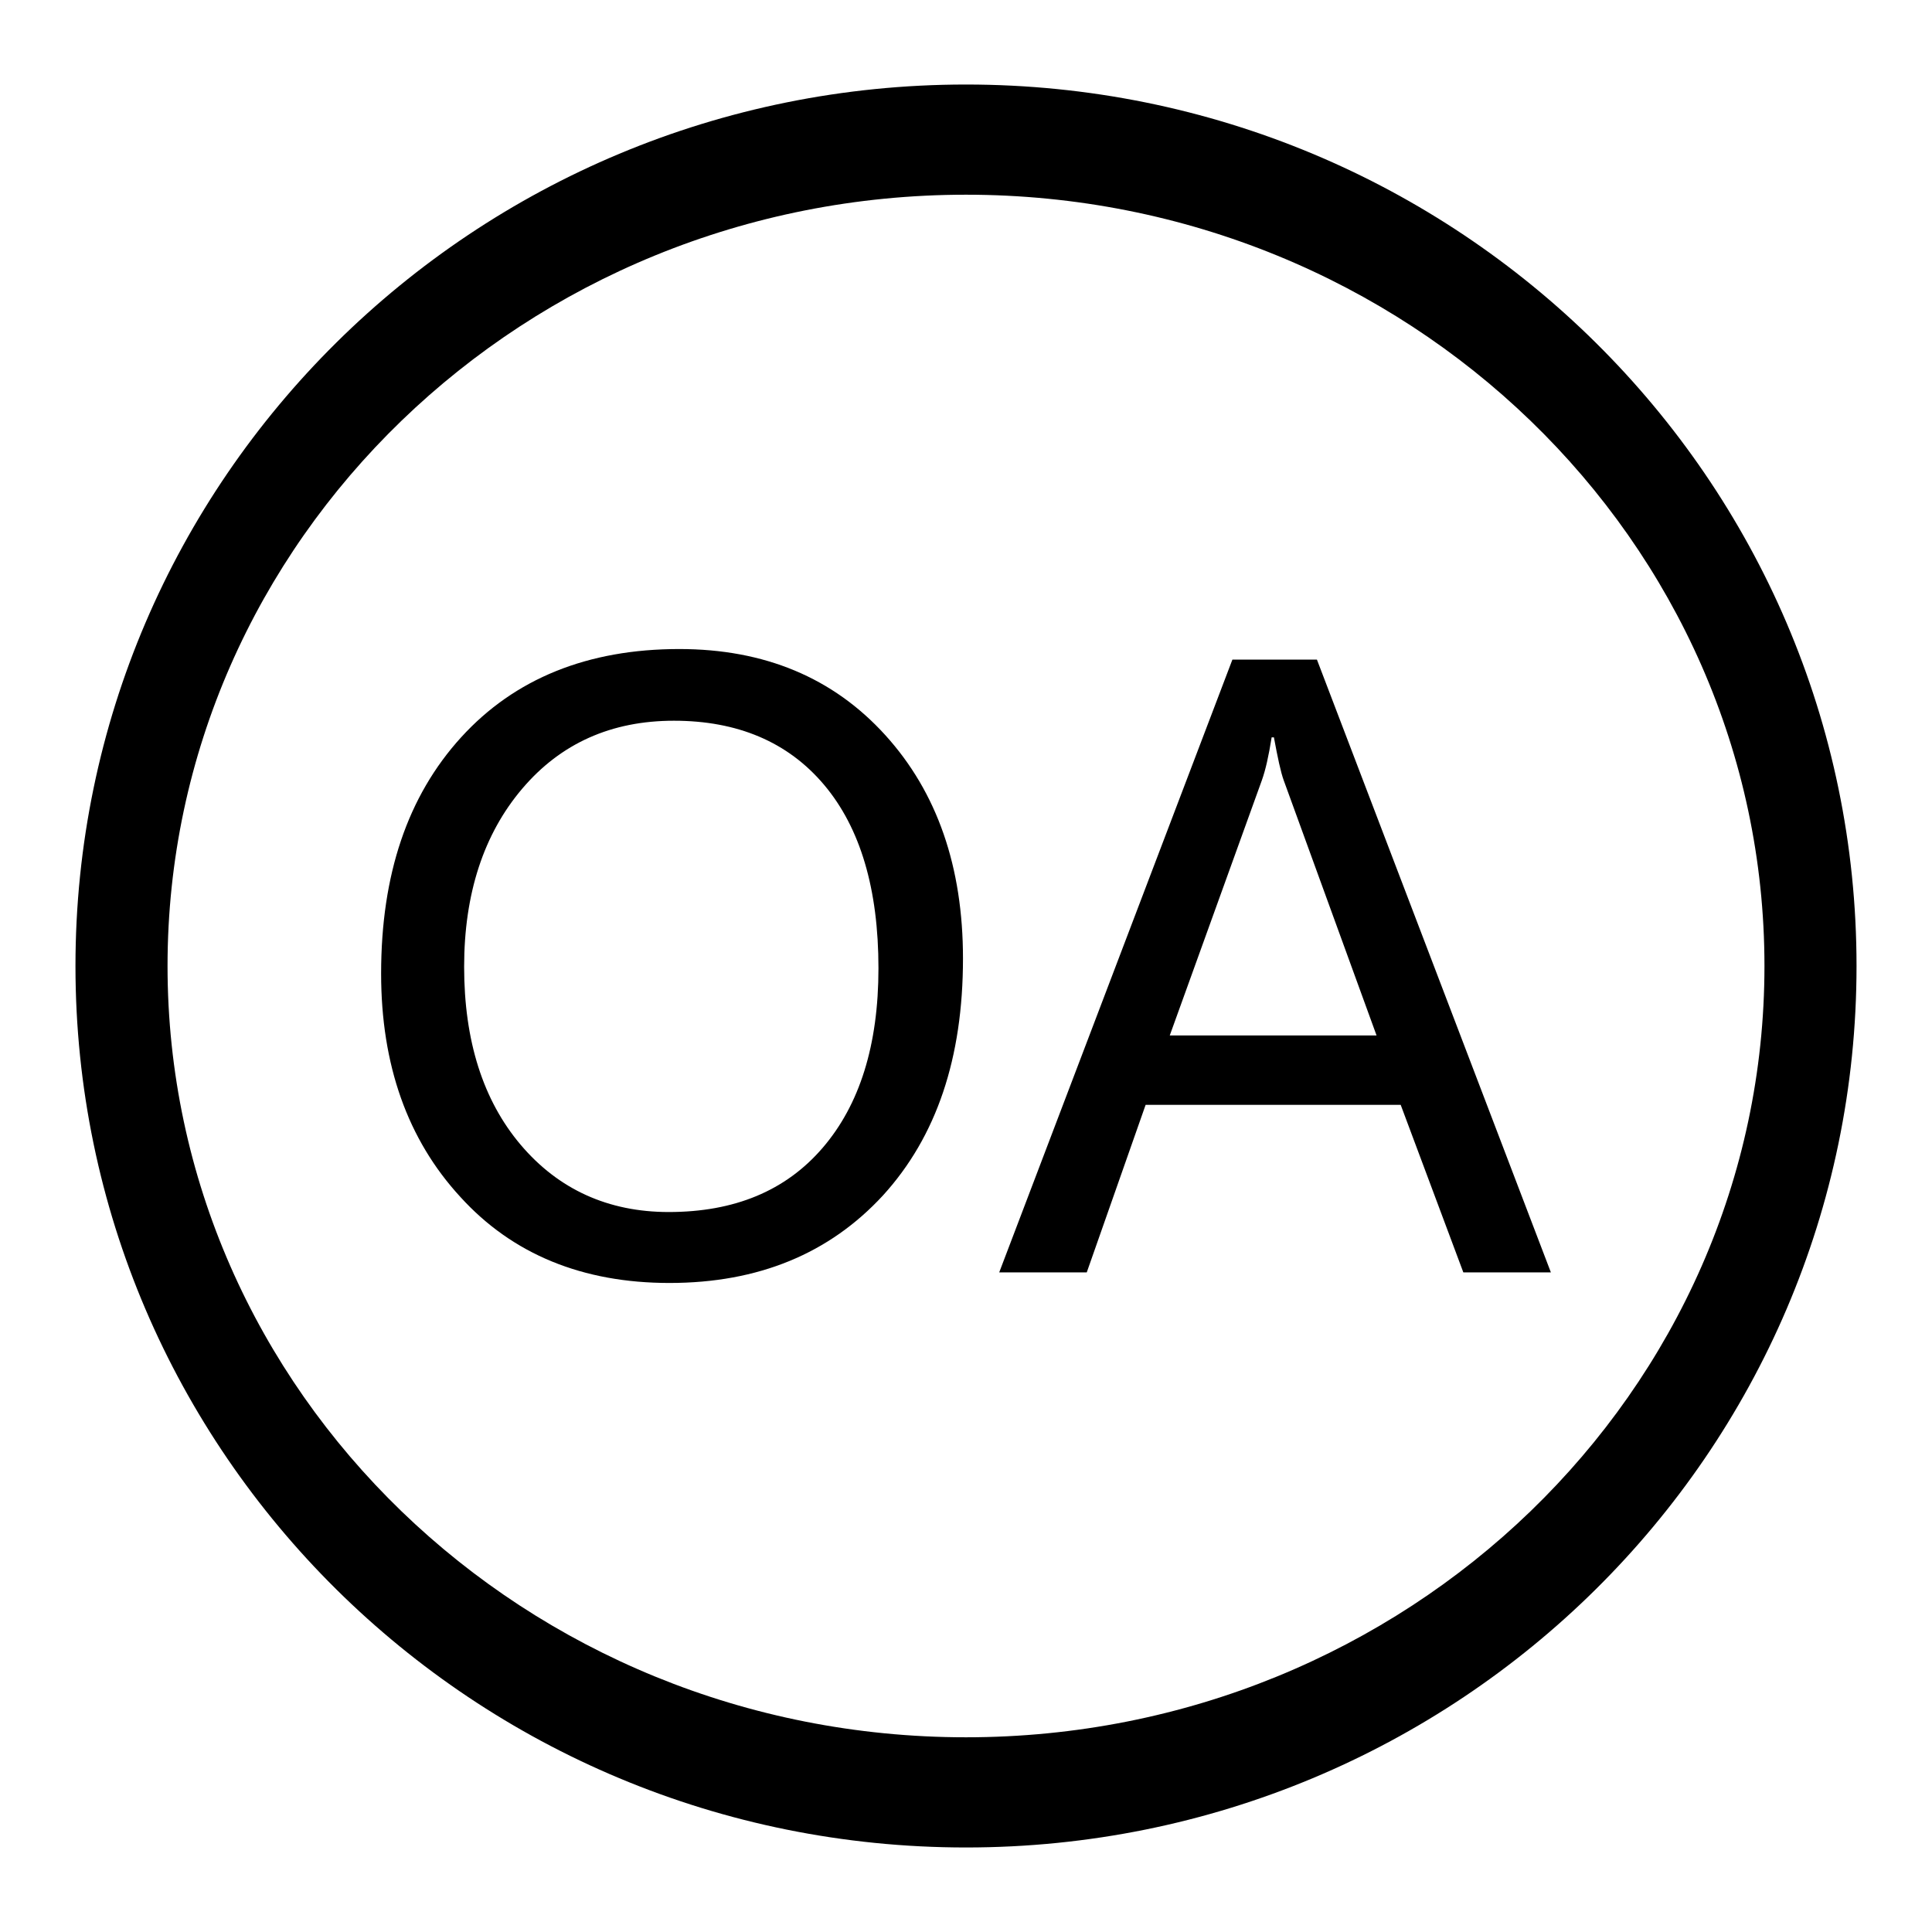
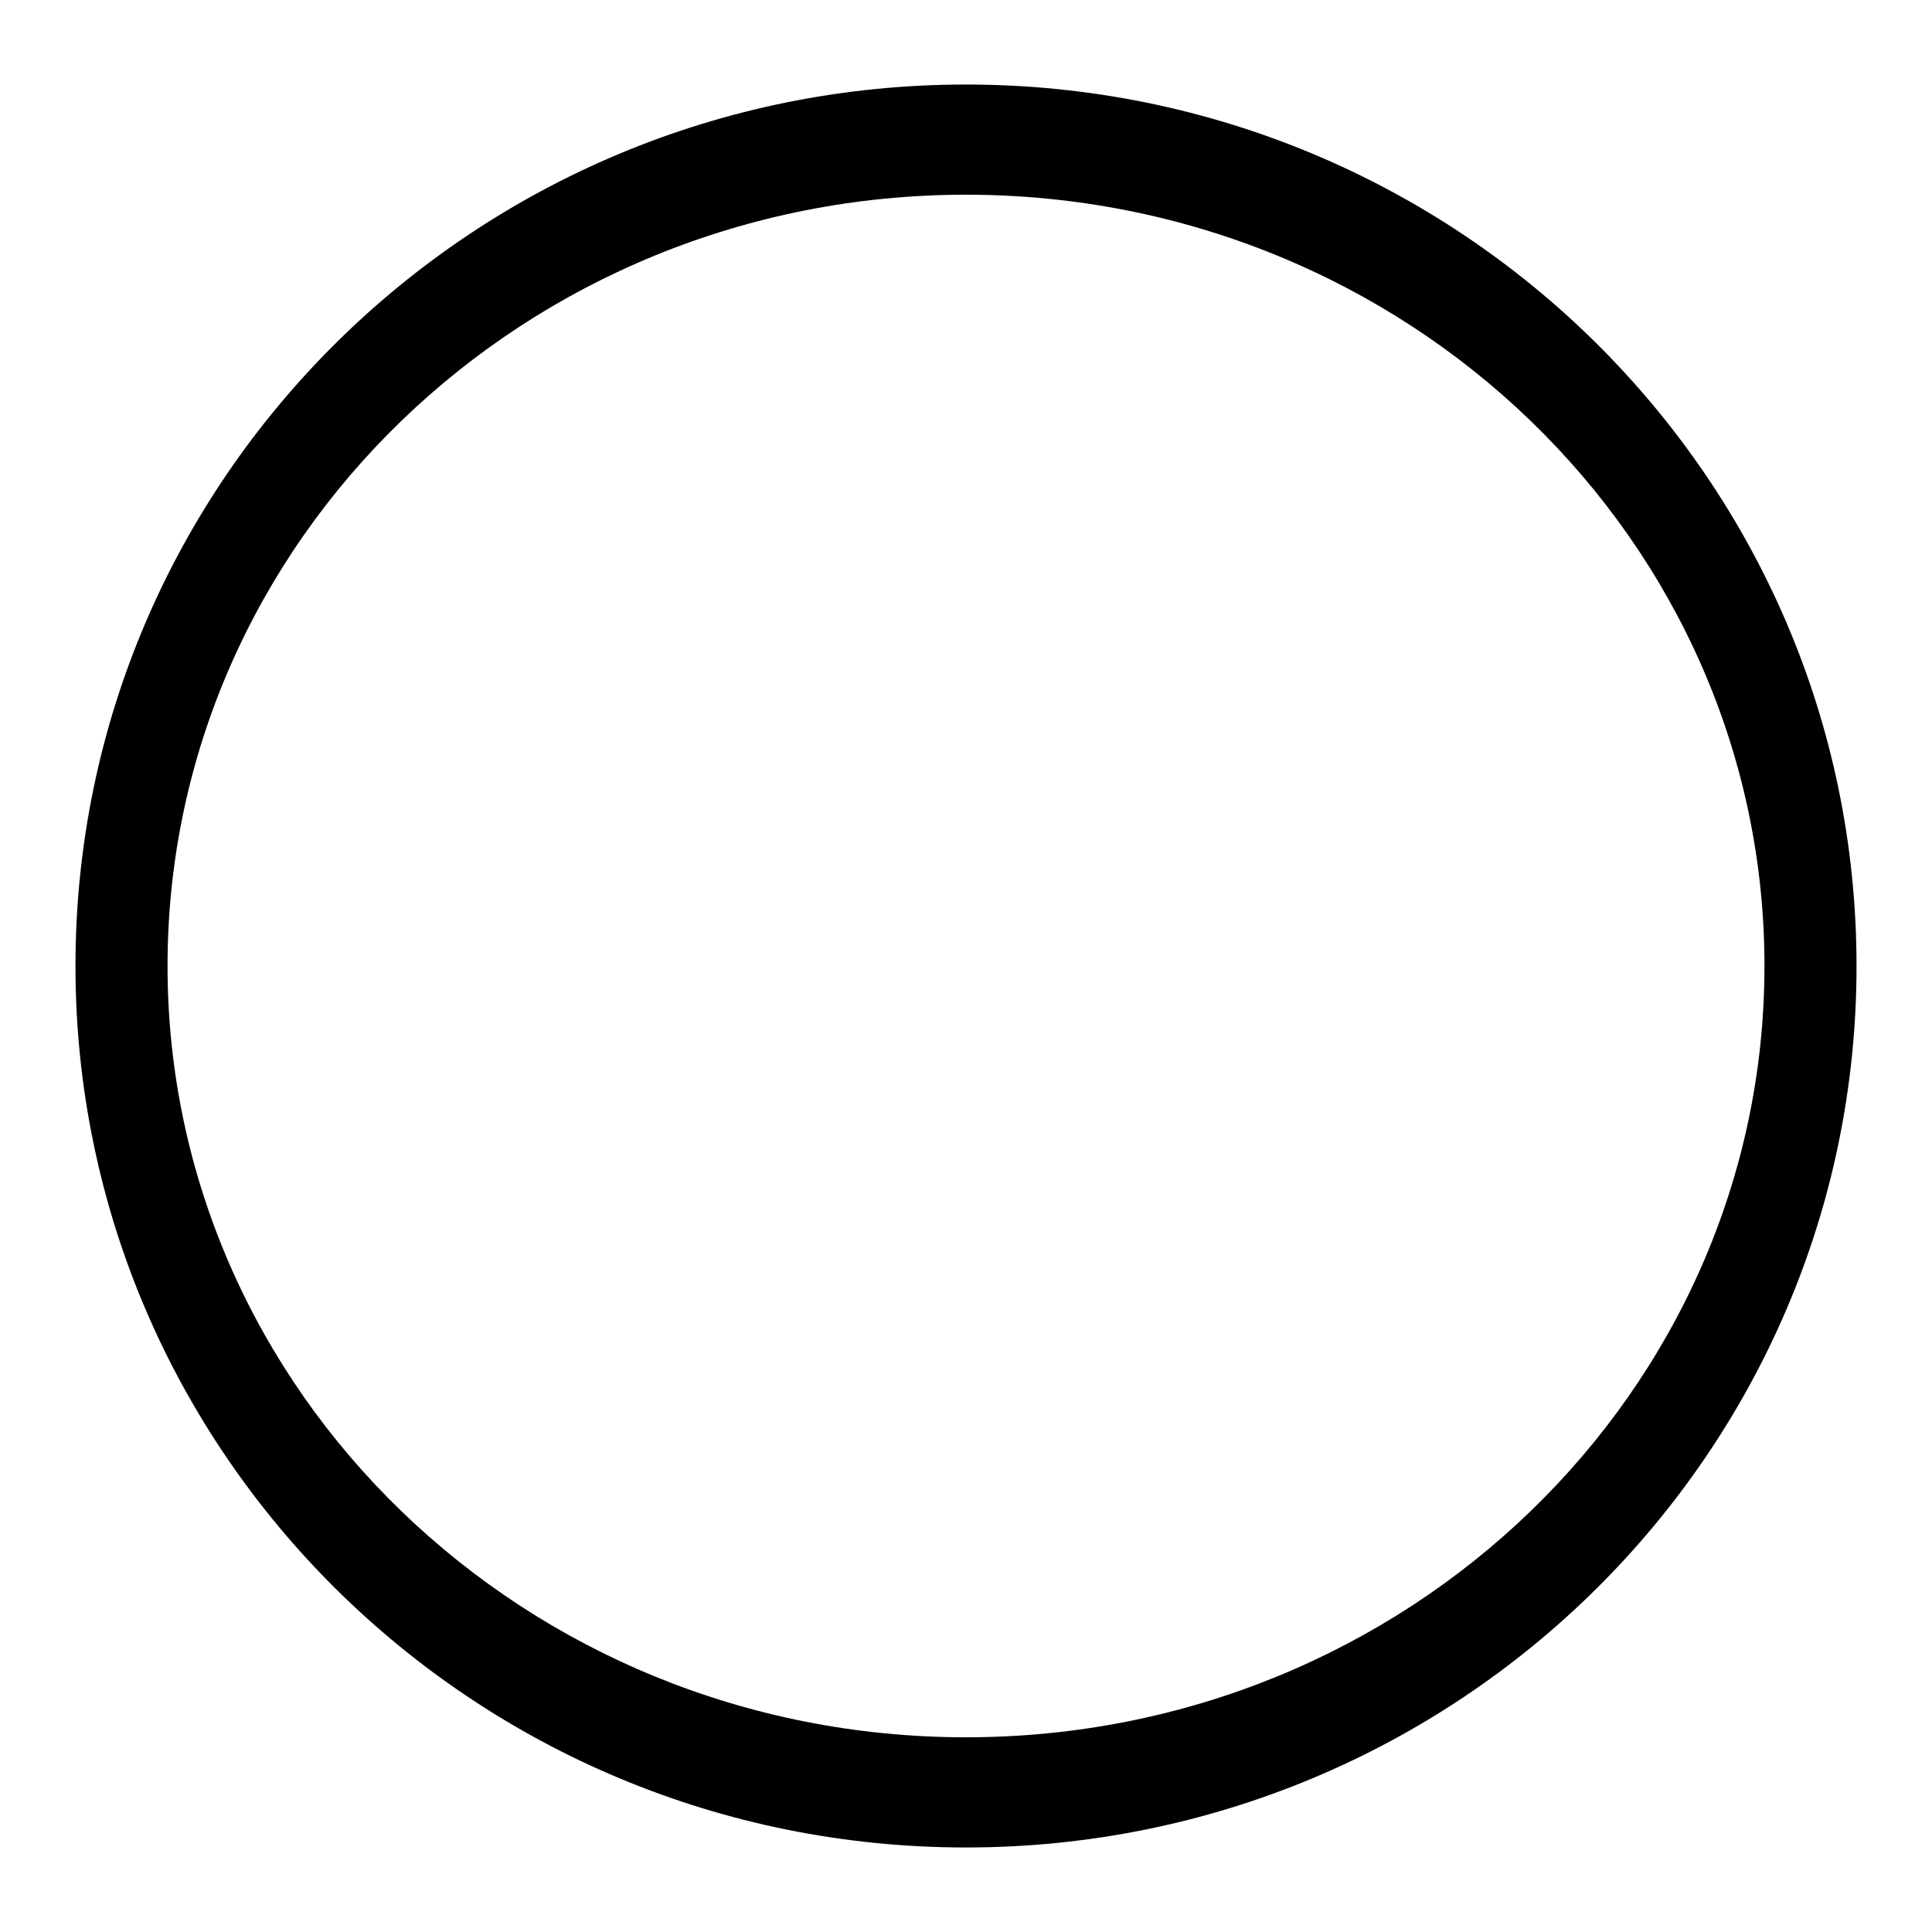
<svg xmlns="http://www.w3.org/2000/svg" version="1.1" x="0px" y="0px" viewBox="0 0 256 256" enable-background="new 0 0 256 256" xml:space="preserve">
  <g>
    <g>
      <path fill="#000000" d="M128,11.2C62.8,11.2,10,63.5,10,128c0,64.5,52.8,116.8,118,116.8c65.2,0,118-52.3,118-116.8C246,63.5,193.2,11.2,128,11.2z M128,230.2c-58.4,0-105.8-45.8-105.8-102.2C22.2,71.6,69.6,25.8,128,25.8c58.4,0,105.8,45.8,105.8,102.2C233.8,184.4,186.4,230.2,128,230.2z" />
-       <path fill="#000000" d="M50.5,129c0-13.1,3.5-23.5,10.6-31.3S77.9,86,90,86c11.3,0,20.4,3.8,27.3,11.4c6.9,7.6,10.3,17.5,10.3,29.6c0,13.2-3.5,23.6-10.6,31.4c-7.1,7.7-16.5,11.6-28.3,11.6c-11.5,0-20.8-3.8-27.7-11.4C54,151,50.5,141.1,50.5,129z M61.5,128.1c0,9.8,2.5,17.7,7.5,23.6c5,5.9,11.6,8.9,19.6,8.9c8.7,0,15.5-2.8,20.4-8.5c4.9-5.7,7.4-13.6,7.4-23.8c0-10.5-2.4-18.6-7.2-24.3c-4.8-5.7-11.5-8.5-19.9-8.5c-8.3,0-15,3-20.1,9C64.1,110.5,61.5,118.4,61.5,128.1z" />
-       <path fill="#000000" d="M205.5,168.6h-11.6l-8.3-22.2h-33.8l-7.8,22.2h-11.6l30.9-81.2h11.2L205.5,168.6z M182.4,137.2l-12.3-33.8c-0.4-1.1-0.8-3-1.3-5.7h-0.3c-0.4,2.5-0.8,4.3-1.3,5.7l-12.2,33.8H182.4z" />
    </g>
  </g>
</svg>